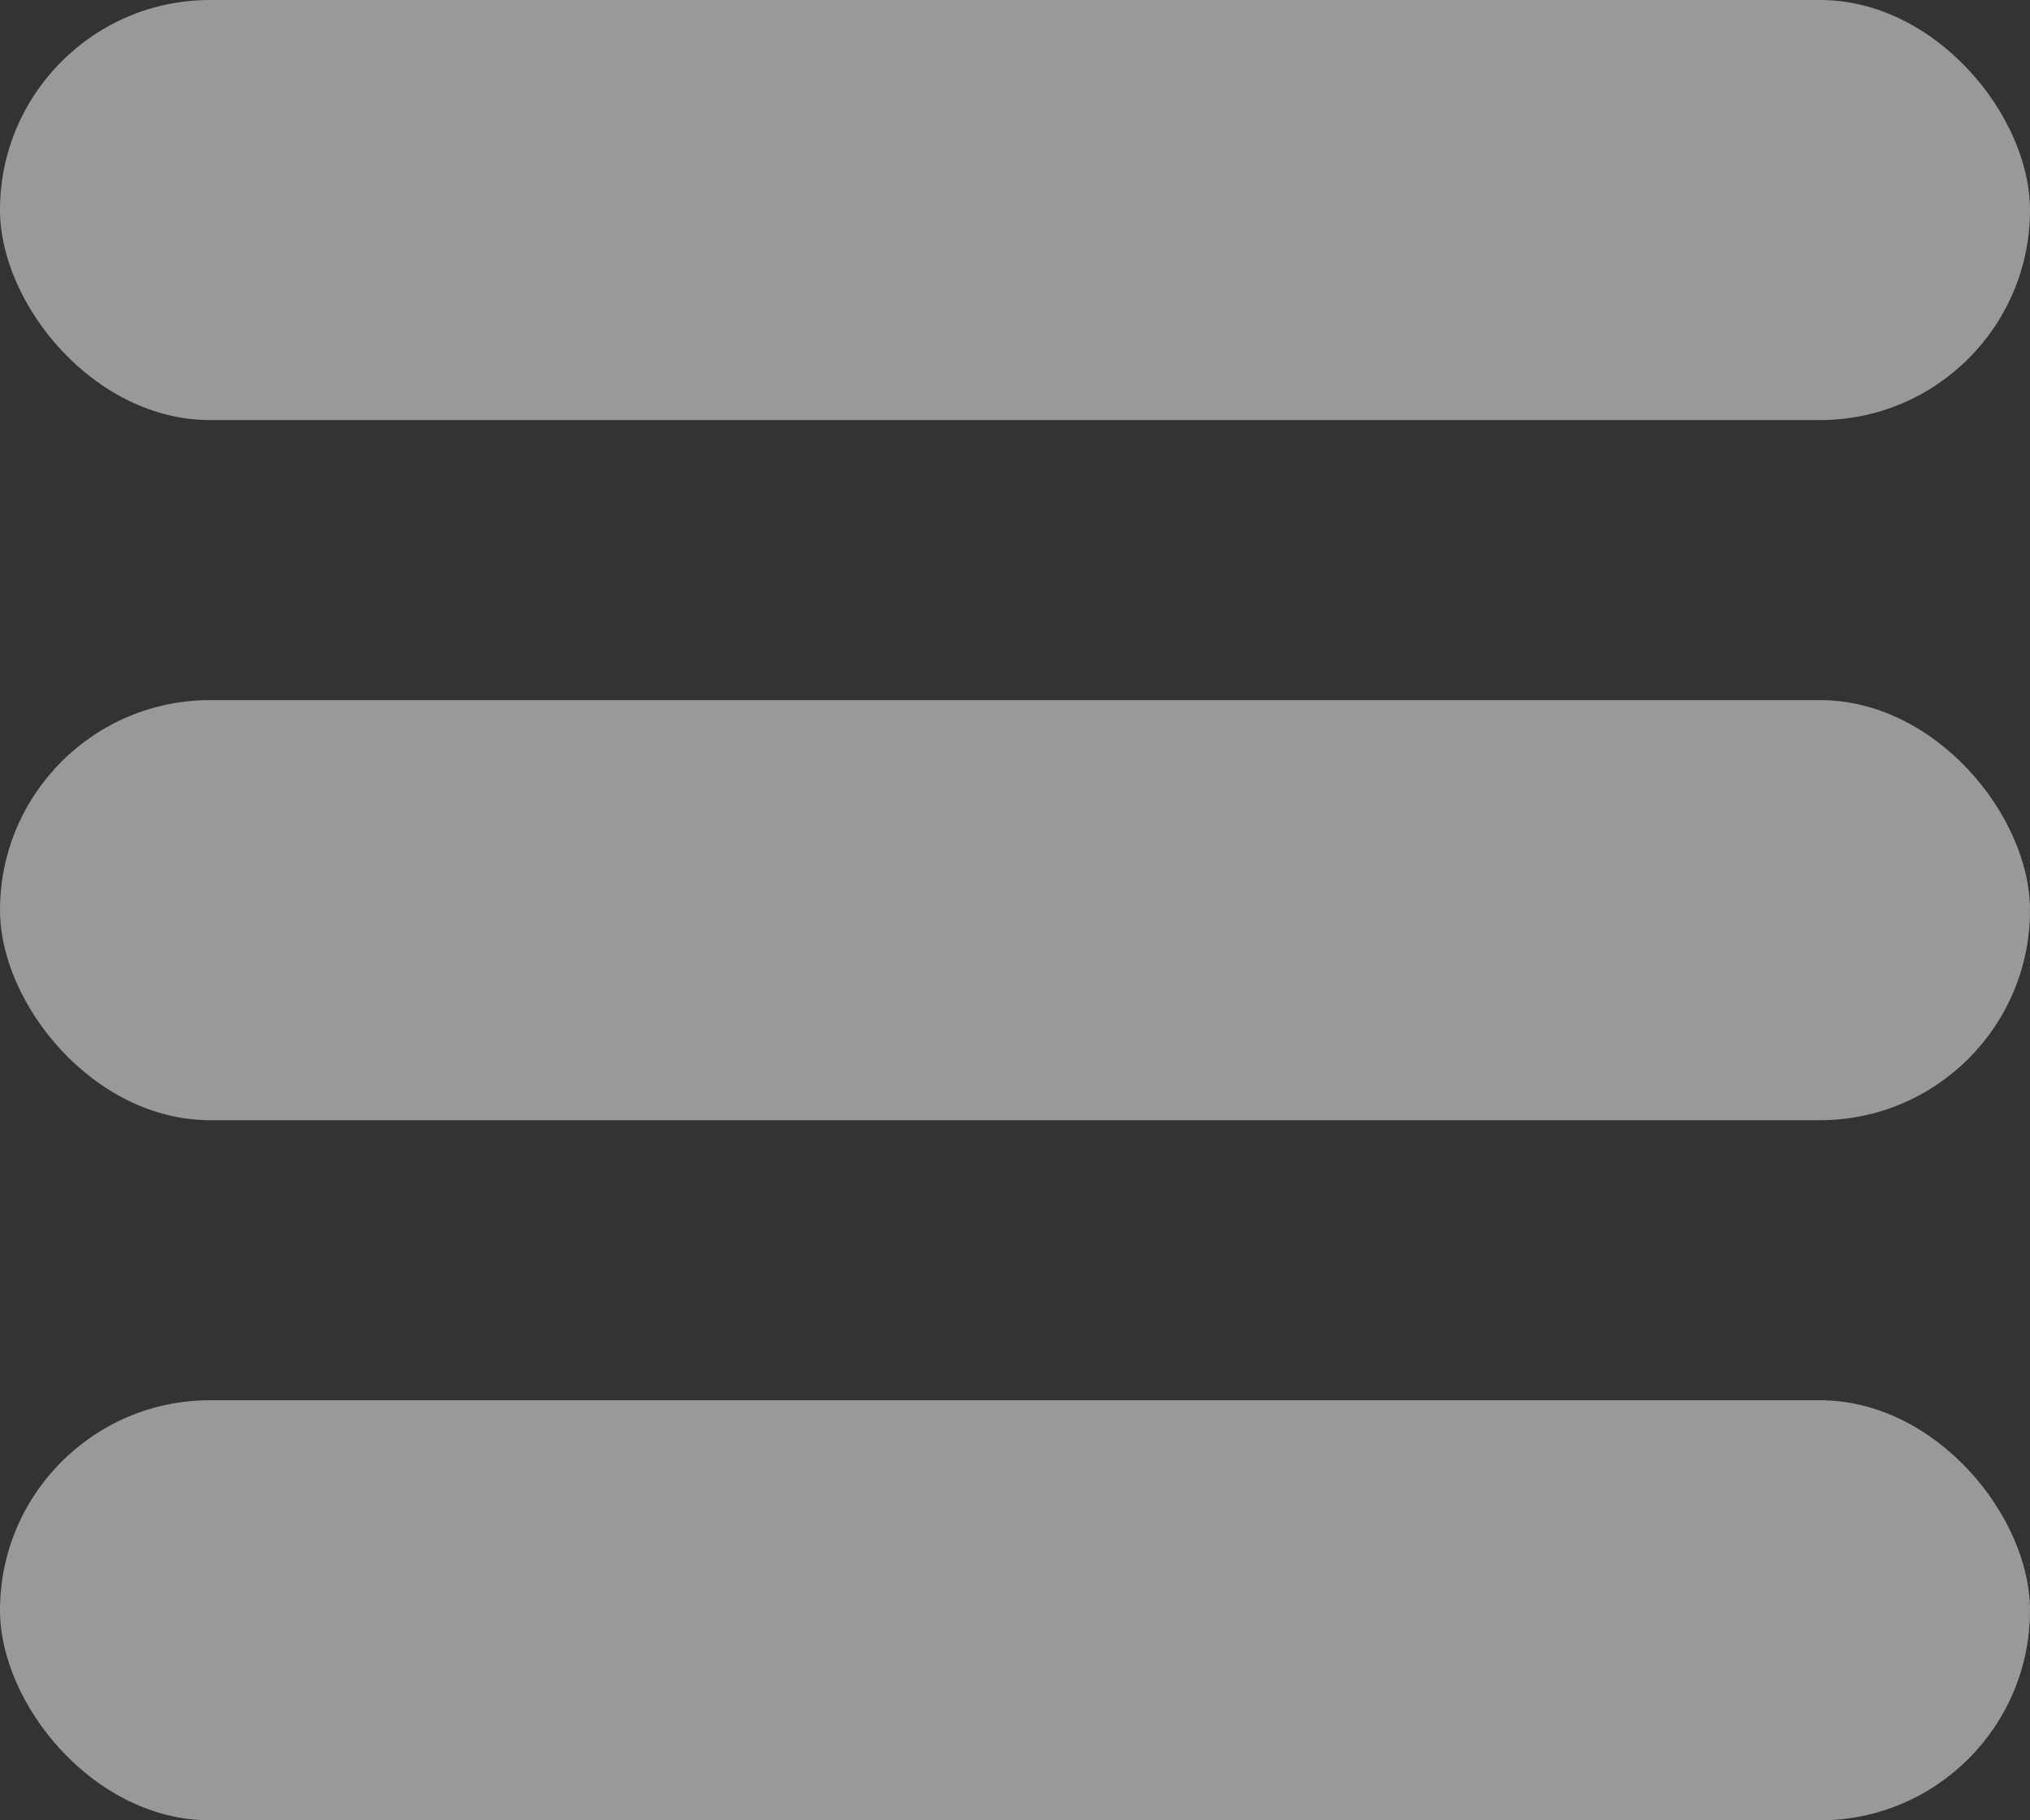
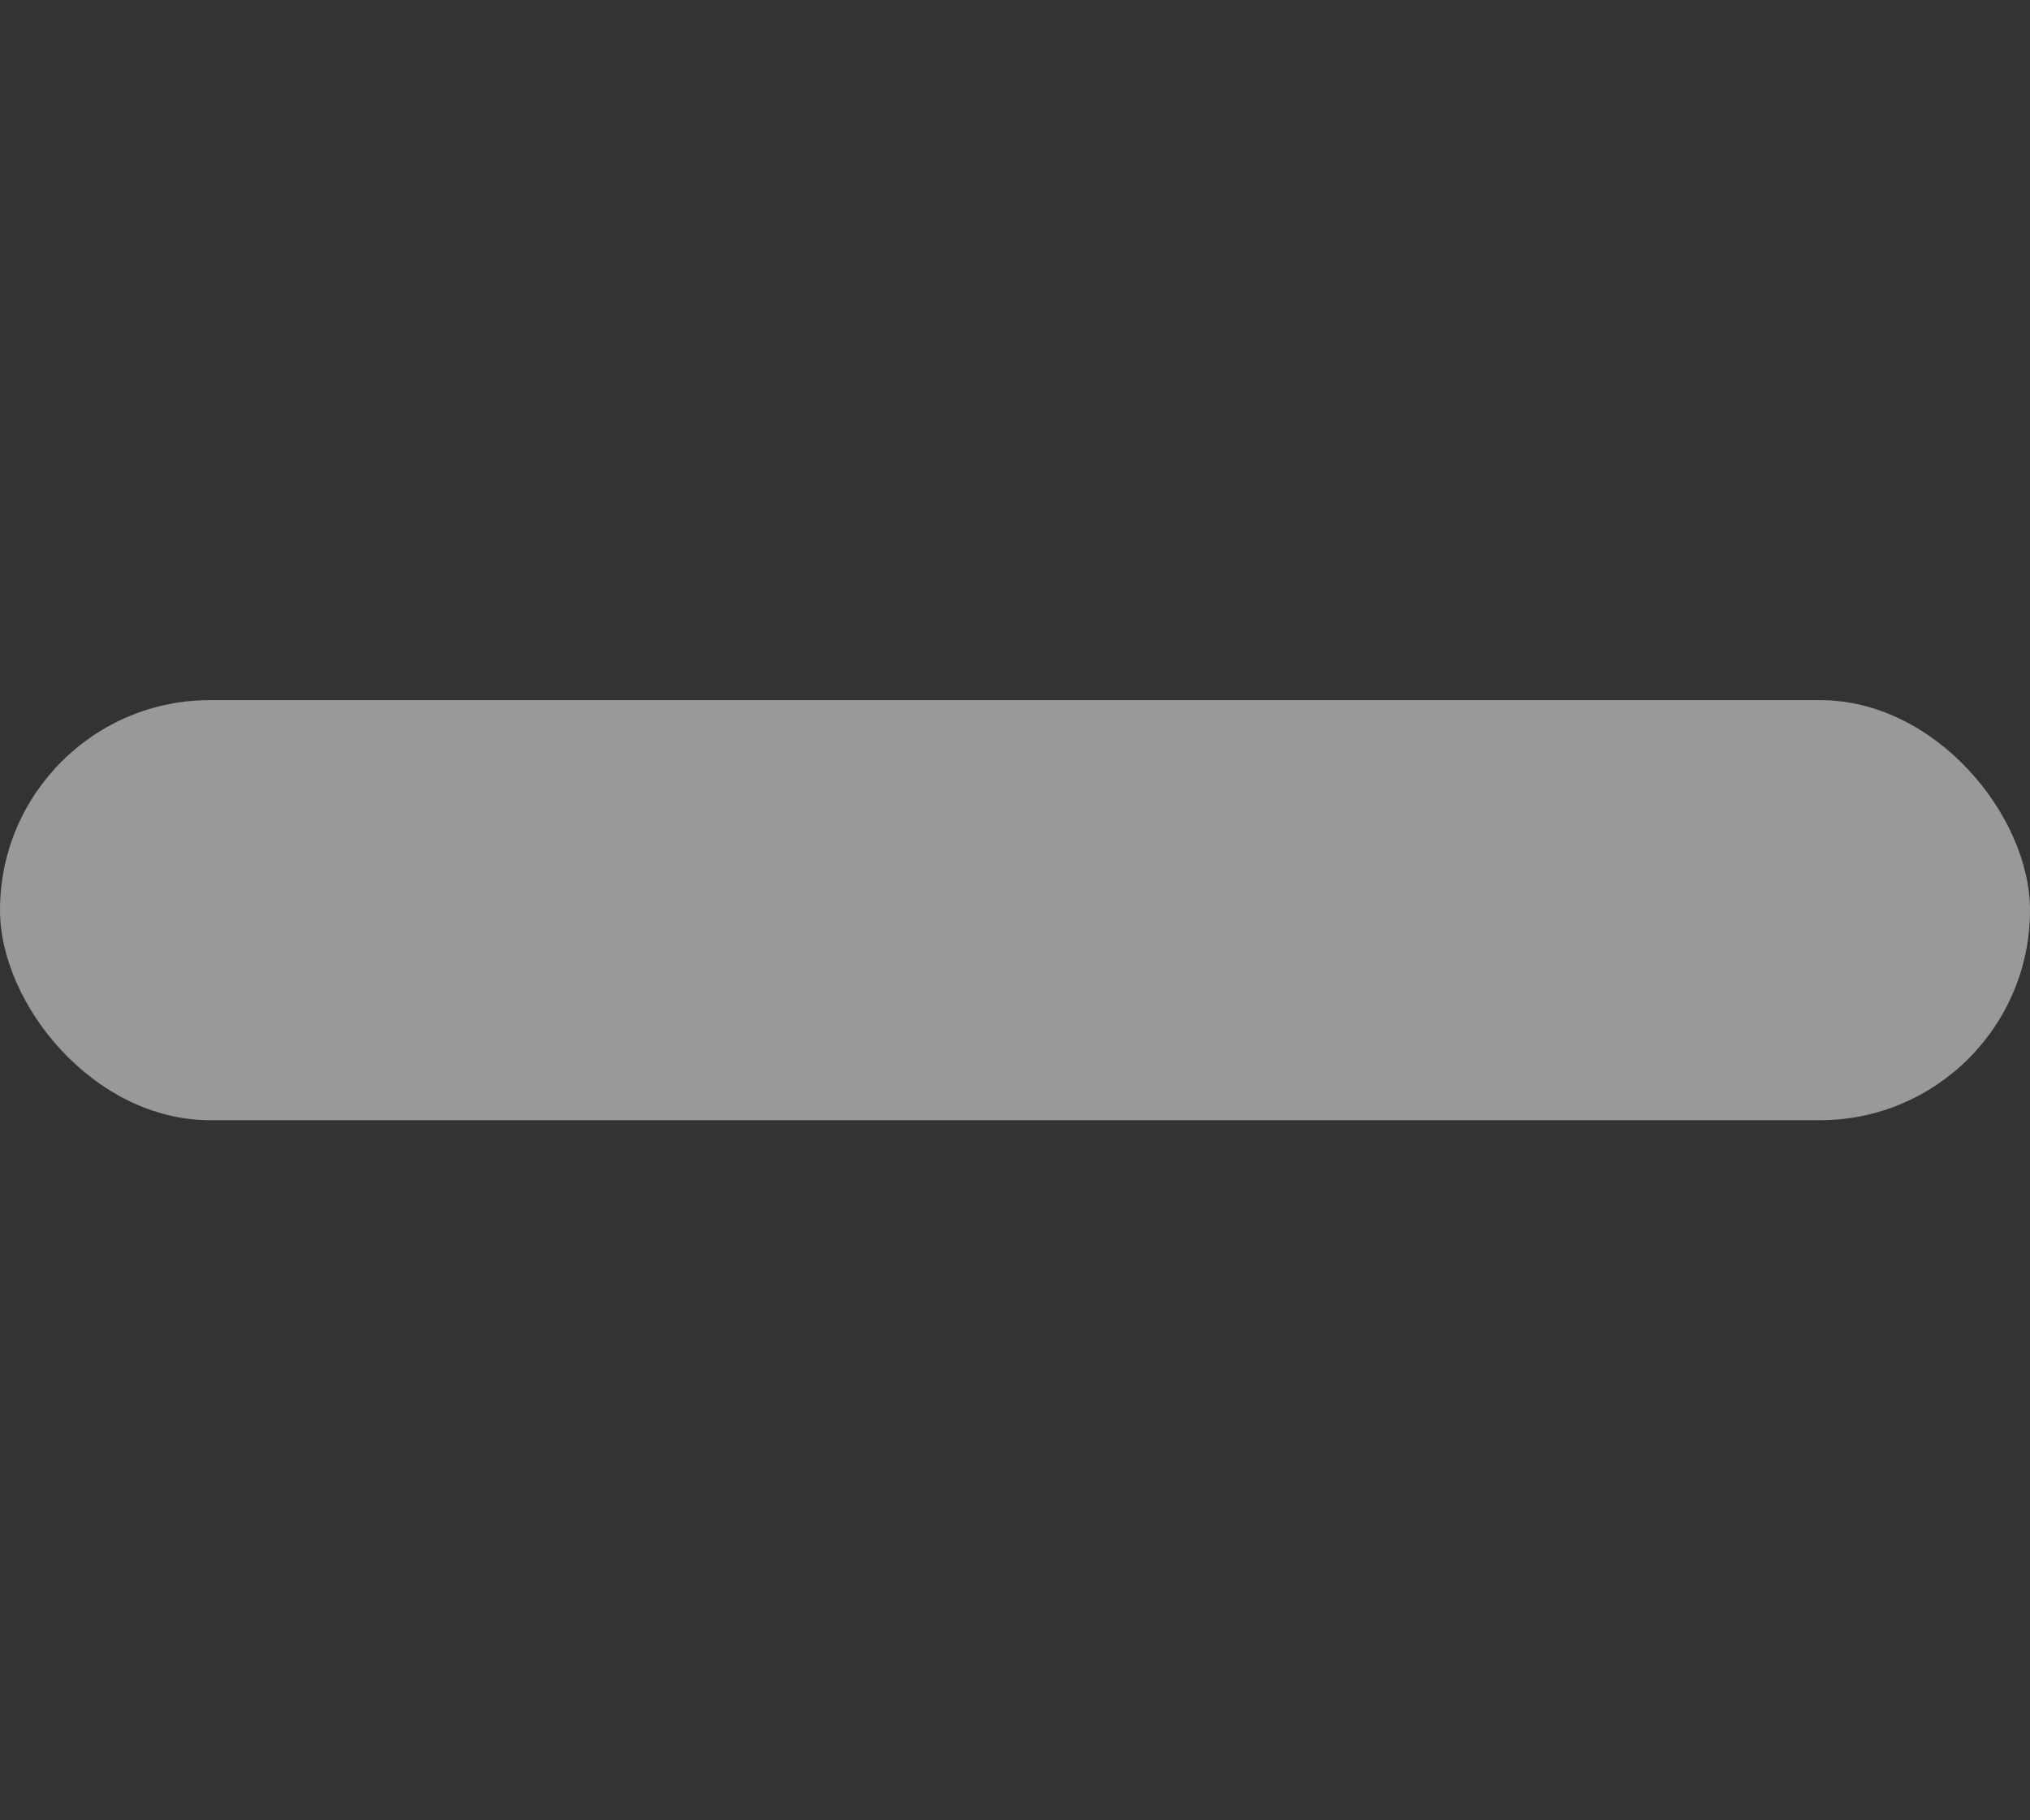
<svg xmlns="http://www.w3.org/2000/svg" width="29" height="26" viewBox="0 0 29 26" fill="none">
  <rect x="0" y="0" width="29" height="26" fill="#333333" stroke="none" />
  <g opacity="0.5">
-     <rect width="29" height="6" rx="3" fill="white" />
    <rect y="10" width="29" height="6" rx="3" fill="white" />
-     <rect y="20" width="29" height="6" rx="3" fill="white" />
  </g>
</svg>